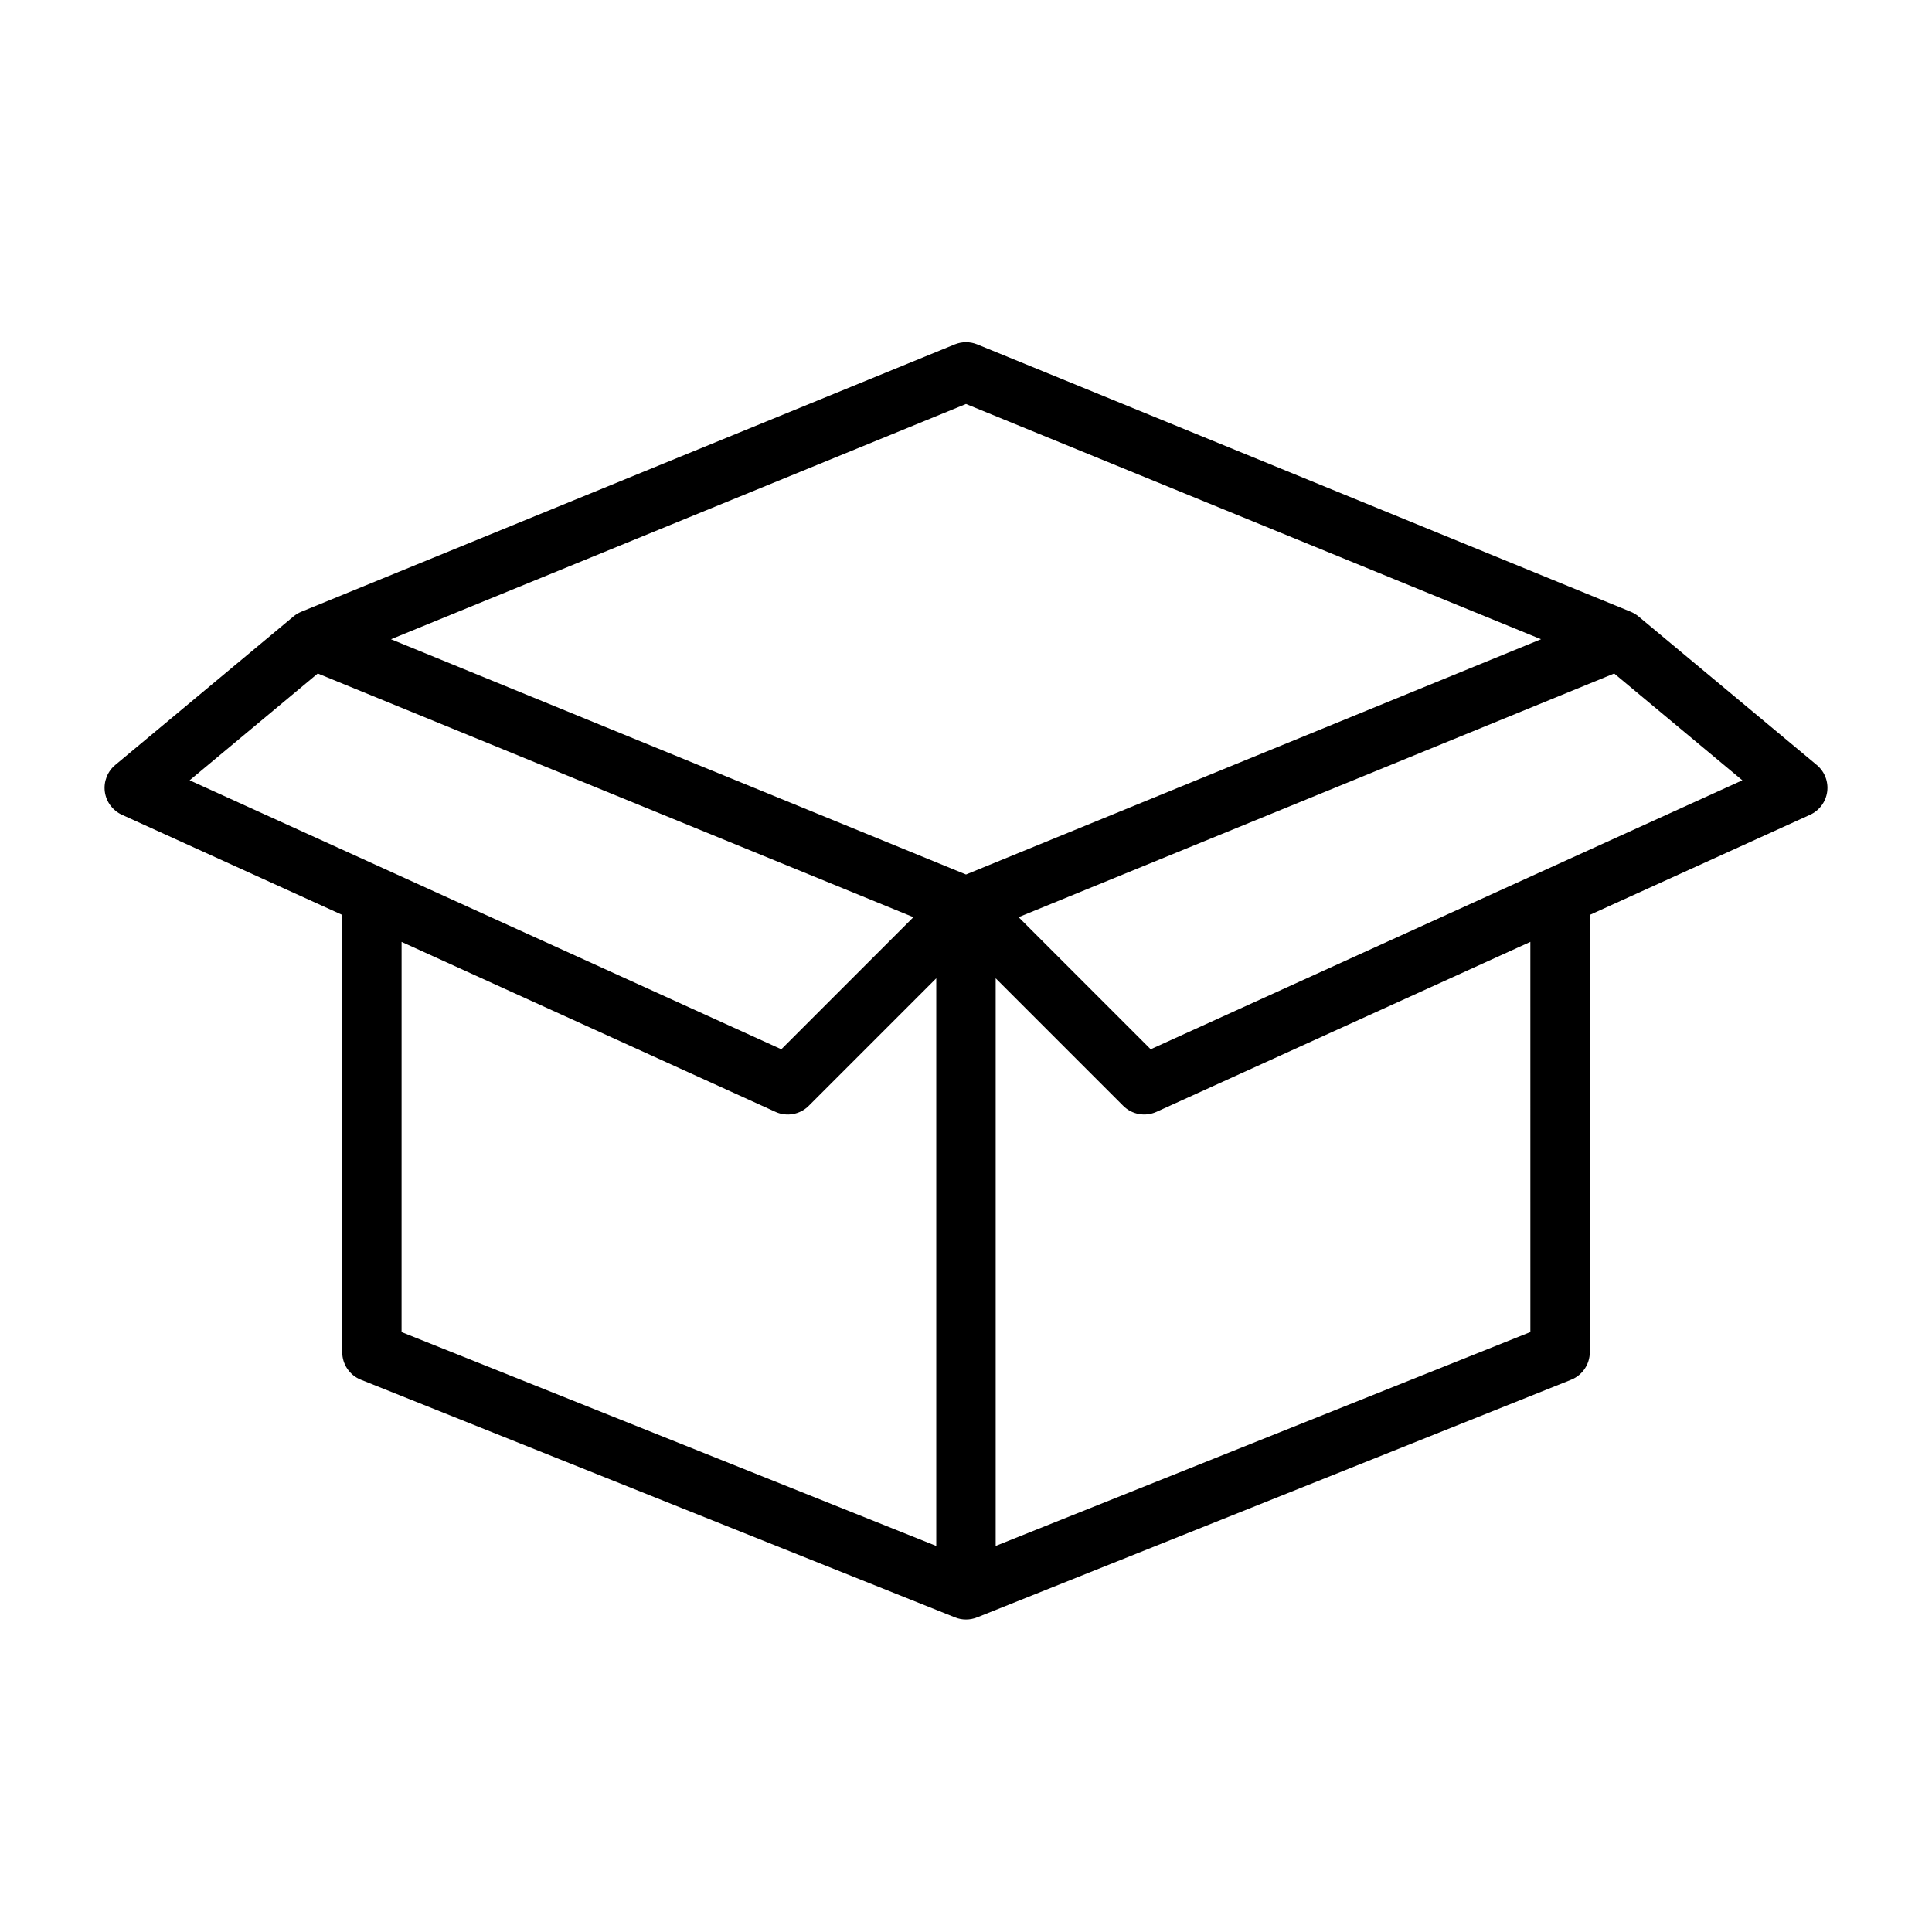
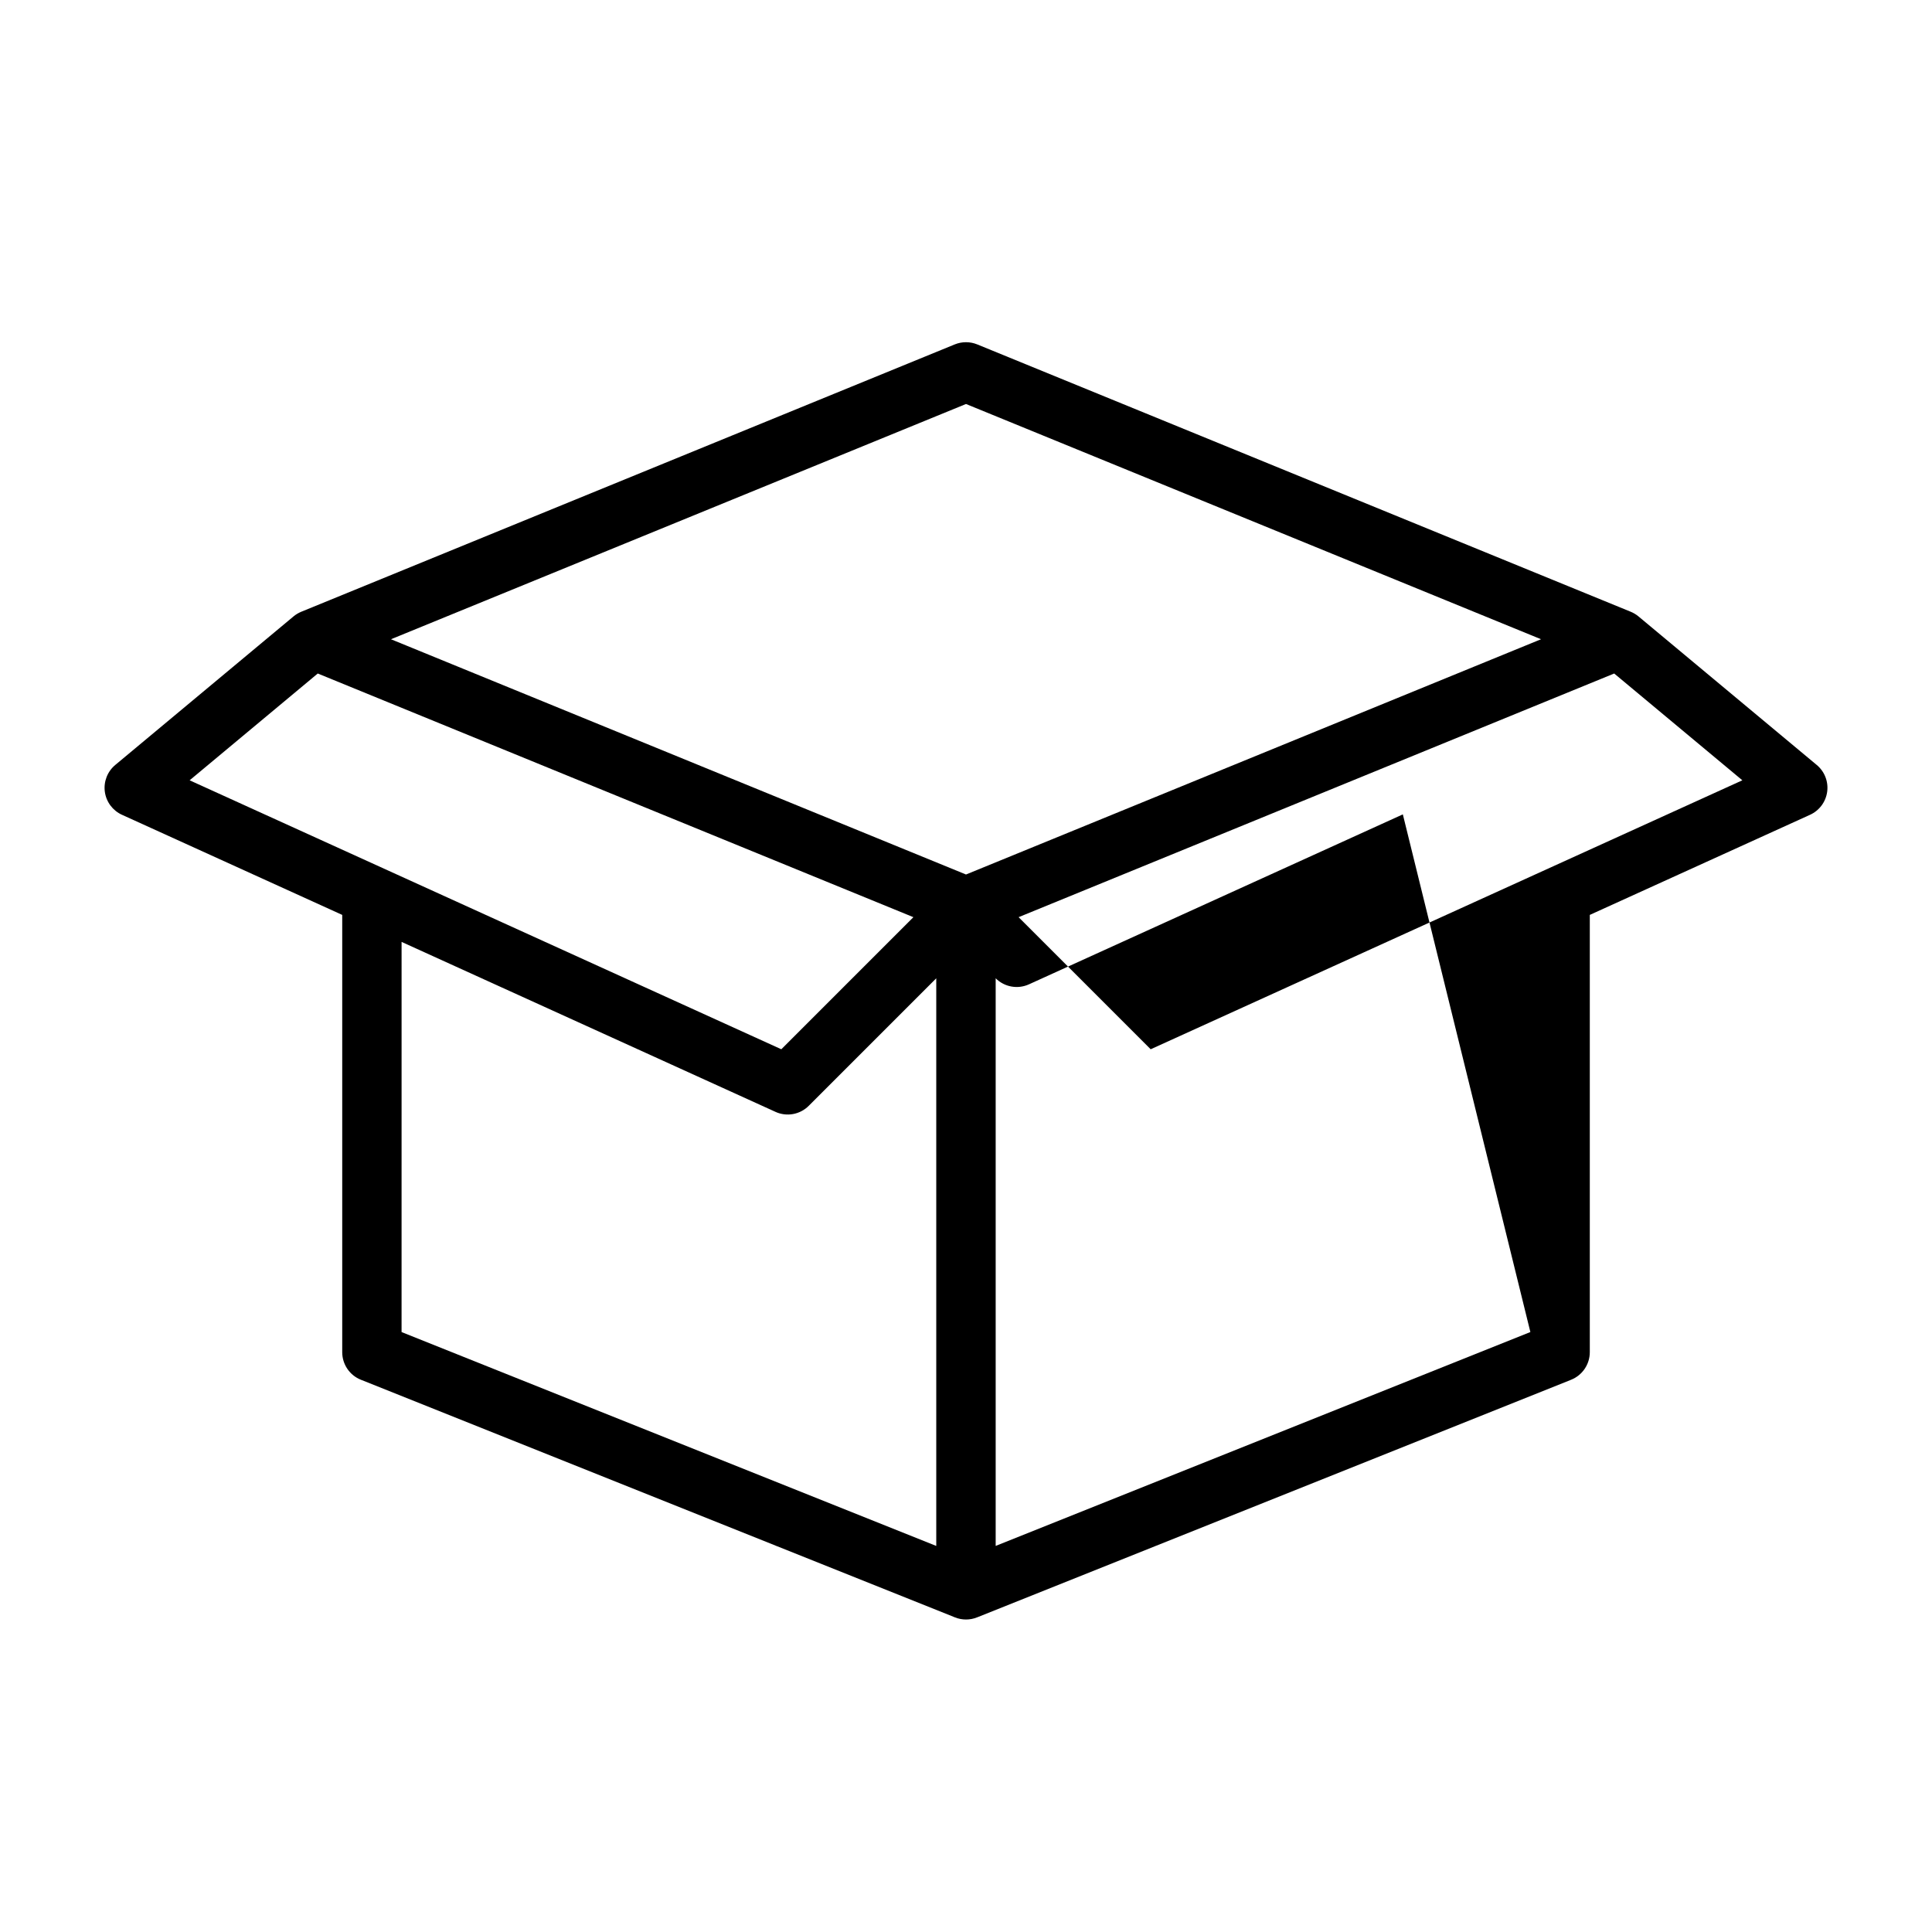
<svg xmlns="http://www.w3.org/2000/svg" fill="#000000" width="800px" height="800px" version="1.1" viewBox="144 144 512 512">
-   <path d="m625.45 346.72-47.23-39.359c-0.621-0.516-1.316-0.934-2.062-1.242l-173.18-70.848c-1.91-0.777-4.047-0.777-5.957 0l-173.18 70.848c-0.746 0.309-1.441 0.727-2.062 1.242l-47.23 39.359c-2.082 1.734-3.125 4.418-2.766 7.102 0.363 2.684 2.082 4.992 4.551 6.109l58.359 26.527v115.88c0 3.219 1.957 6.113 4.945 7.309l157.44 62.977c1.879 0.75 3.973 0.75 5.848 0l157.44-62.977c2.988-1.195 4.945-4.09 4.949-7.309v-115.88l58.359-26.527c2.465-1.117 4.184-3.426 4.547-6.109 0.363-2.684-0.684-5.367-2.766-7.102zm-225.45-95.656 152.39 62.34-152.39 62.348-152.39-62.344zm-171.79 71.422 157.85 64.574-35.004 35.004-156.8-71.277zm22.215 71.129 99.082 45.035v0.004c2.984 1.359 6.5 0.723 8.82-1.602l33.793-33.793v150.43l-141.7-56.68zm299.14 103.39-141.7 56.68v-150.43l33.793 33.793c2.32 2.324 5.836 2.961 8.824 1.602l99.078-45.039zm-100.62-74.941-35.004-35.004 157.84-64.574 33.961 28.301z" />
+   <path d="m625.45 346.72-47.23-39.359c-0.621-0.516-1.316-0.934-2.062-1.242l-173.18-70.848c-1.91-0.777-4.047-0.777-5.957 0l-173.18 70.848c-0.746 0.309-1.441 0.727-2.062 1.242l-47.23 39.359c-2.082 1.734-3.125 4.418-2.766 7.102 0.363 2.684 2.082 4.992 4.551 6.109l58.359 26.527v115.88c0 3.219 1.957 6.113 4.945 7.309l157.44 62.977c1.879 0.75 3.973 0.75 5.848 0l157.44-62.977c2.988-1.195 4.945-4.09 4.949-7.309v-115.88l58.359-26.527c2.465-1.117 4.184-3.426 4.547-6.109 0.363-2.684-0.684-5.367-2.766-7.102zm-225.45-95.656 152.39 62.34-152.39 62.348-152.39-62.344zm-171.79 71.422 157.85 64.574-35.004 35.004-156.8-71.277zm22.215 71.129 99.082 45.035v0.004c2.984 1.359 6.5 0.723 8.82-1.602l33.793-33.793v150.43l-141.7-56.68zm299.14 103.39-141.7 56.68v-150.43c2.32 2.324 5.836 2.961 8.824 1.602l99.078-45.039zm-100.62-74.941-35.004-35.004 157.84-64.574 33.961 28.301z" />
</svg>